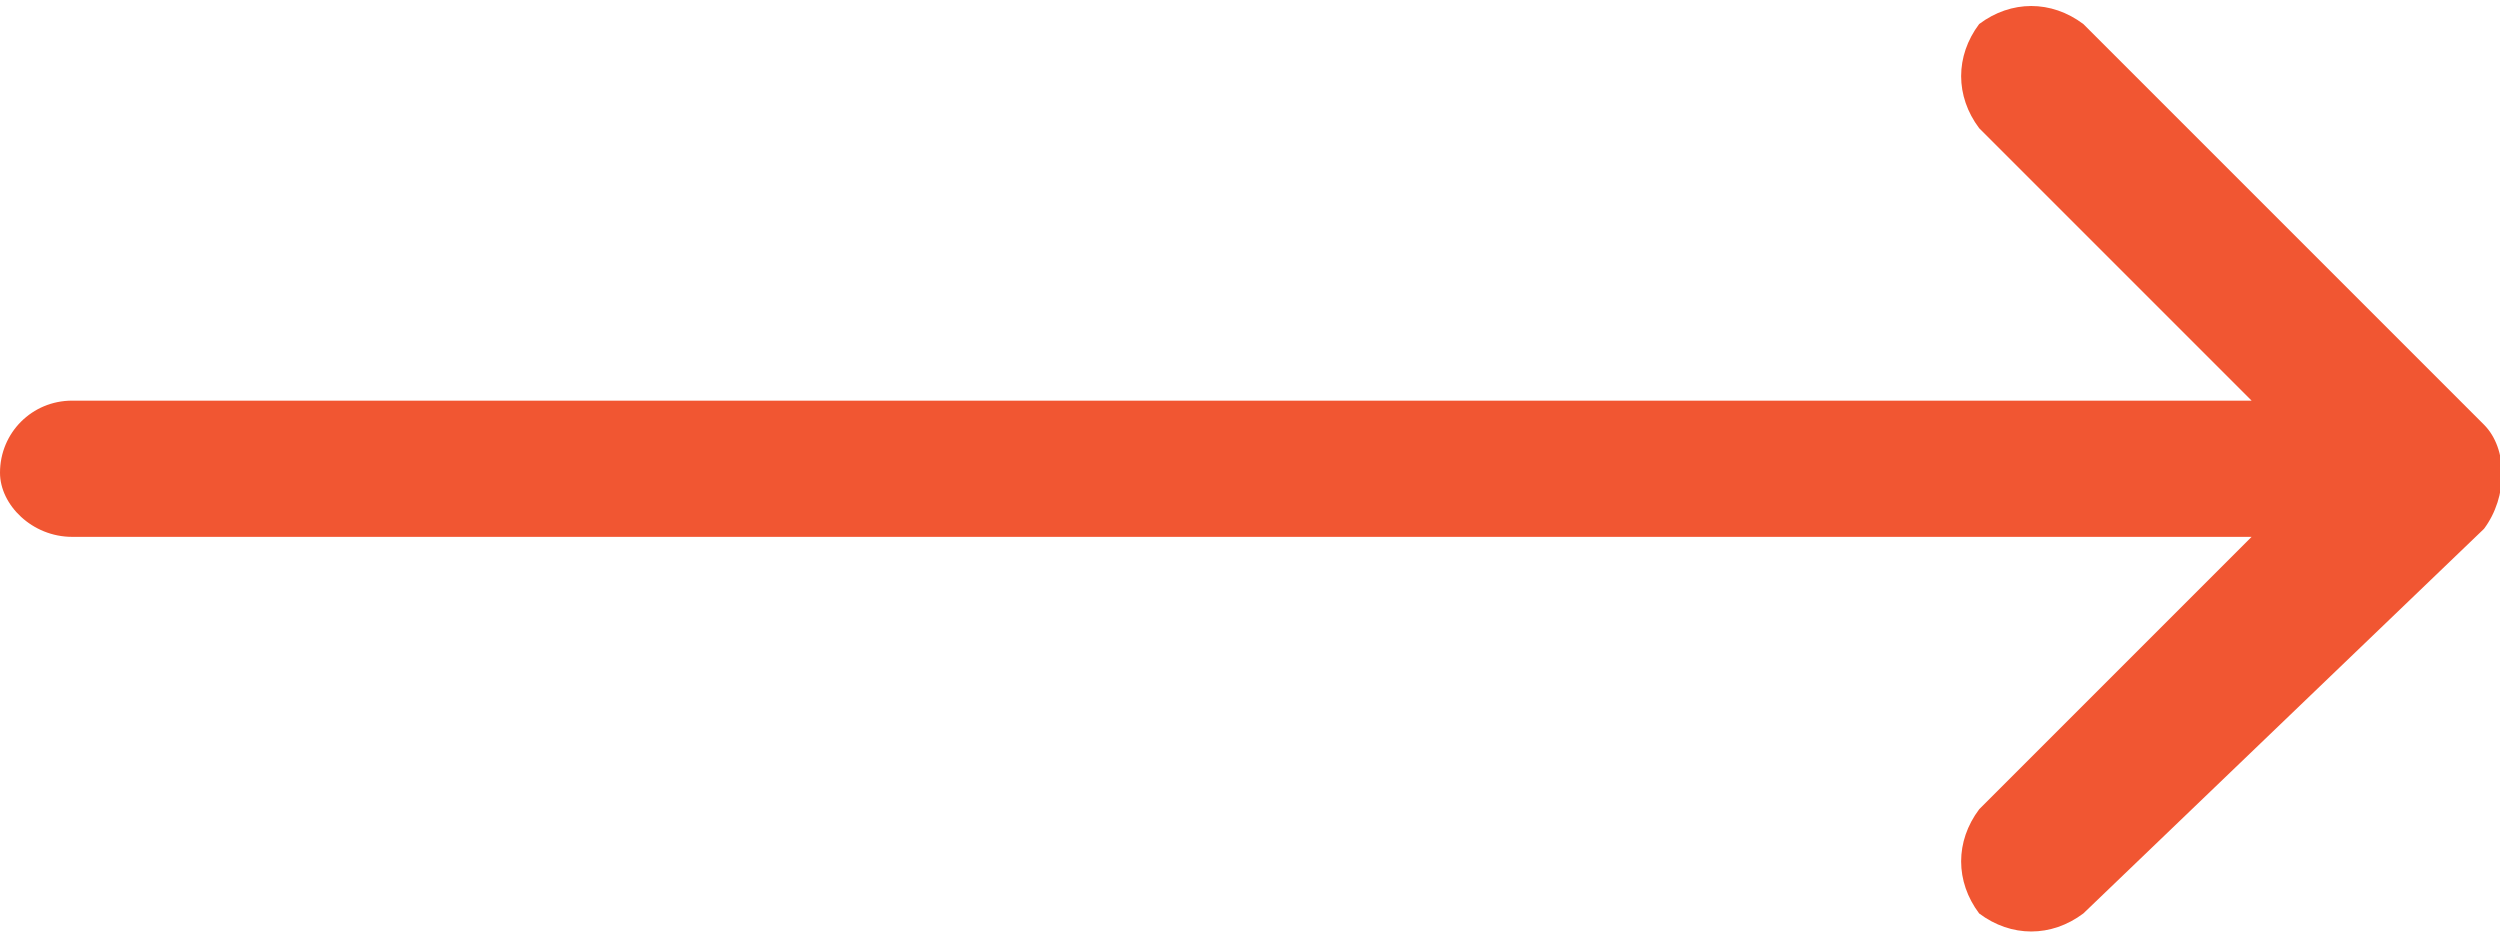
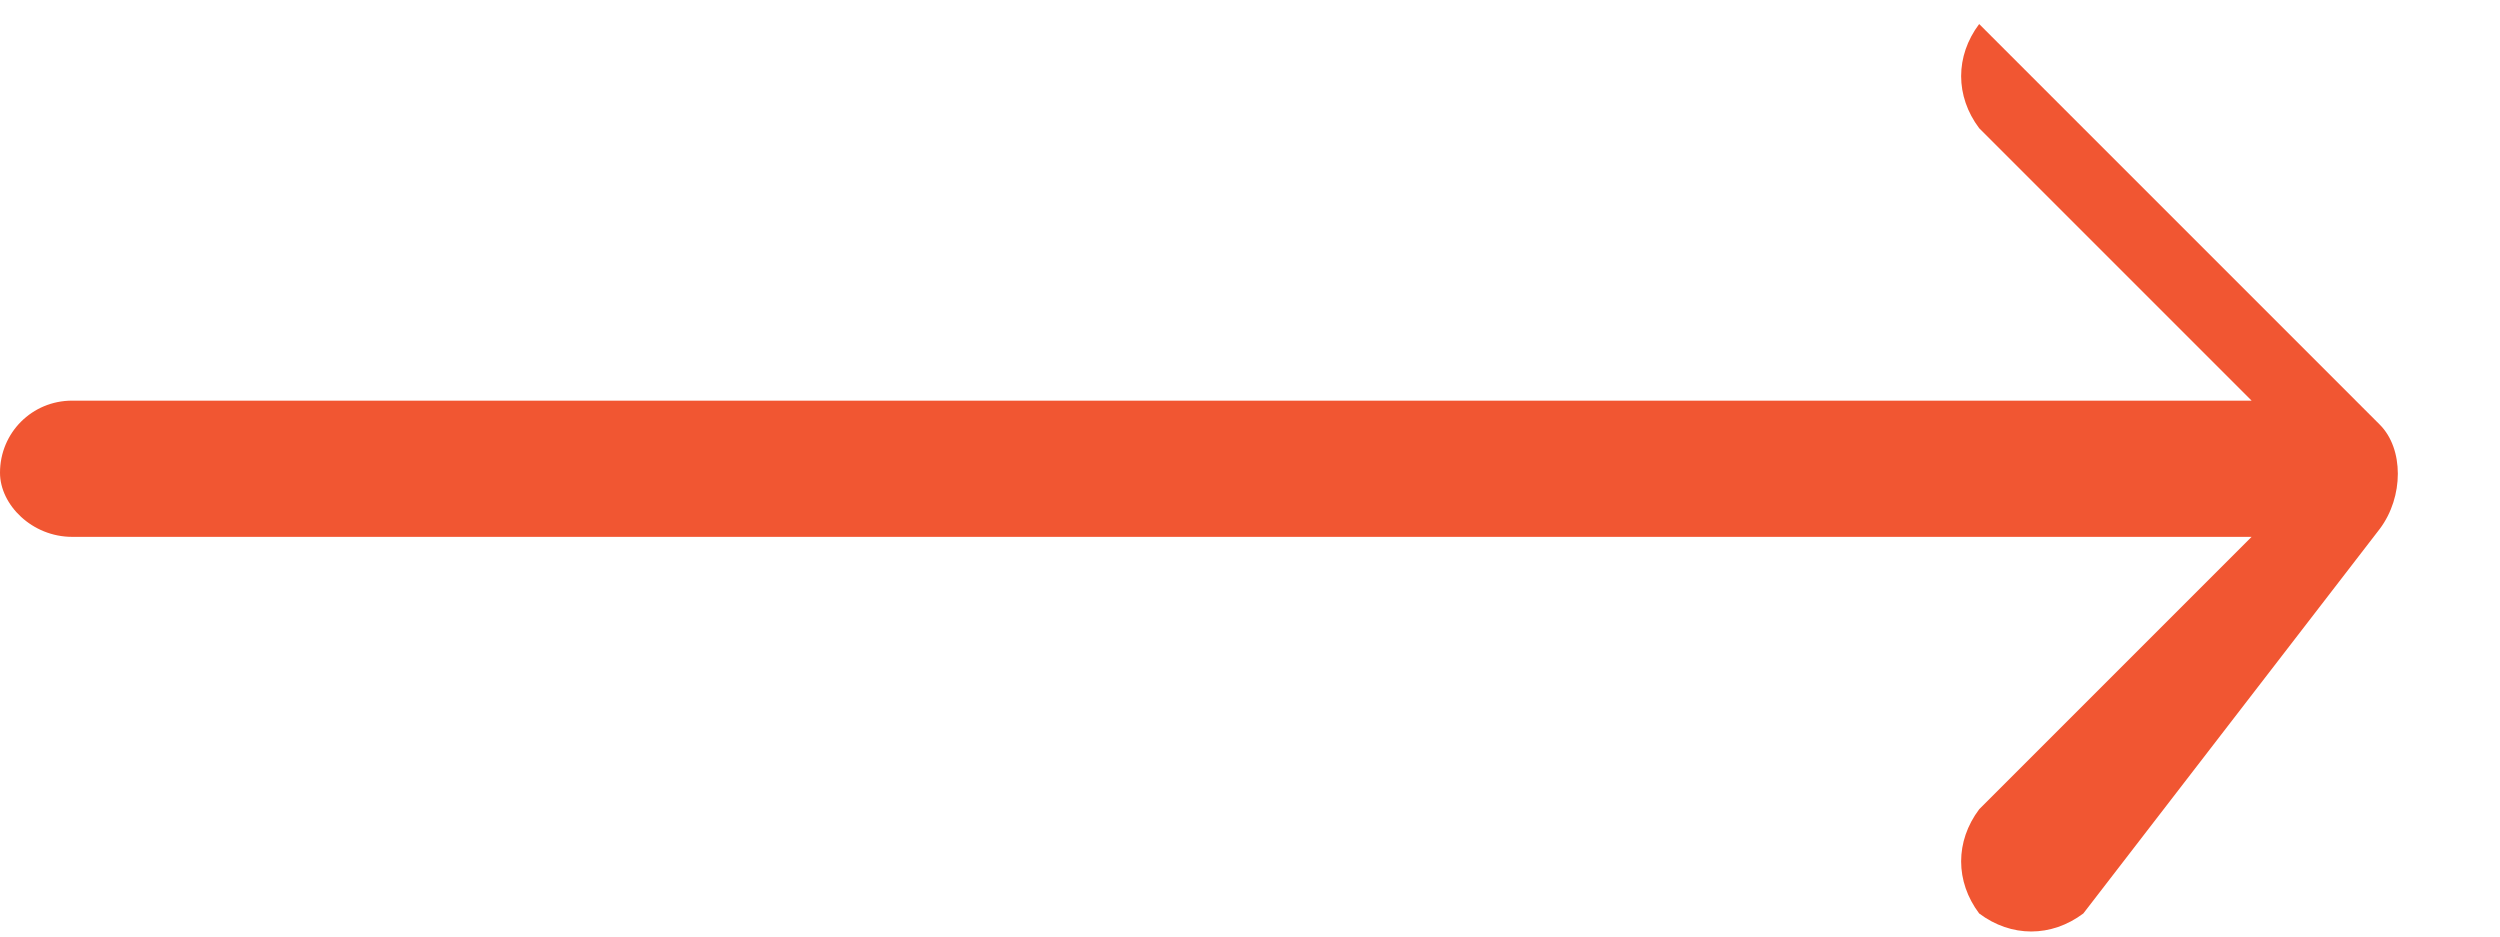
<svg xmlns="http://www.w3.org/2000/svg" version="1.1" id="Layer_1" x="0px" y="0px" viewBox="0 0 31.2 11.7" style="enable-background:new 0 0 31.2 11.7;" xml:space="preserve">
  <style type="text/css">
	.st0{fill:#F15632;}
</style>
-   <path class="st0" d="M26,11.4c-0.4,0.3-0.9,0.3-1.3,0c-0.3-0.4-0.3-0.9,0-1.3l3.4-3.4H0.9C0.4,6.7,0,6.3,0,5.9C0,5.4,0.4,5,0.9,5  h27.2l-3.4-3.4c-0.3-0.4-0.3-0.9,0-1.3c0.4-0.3,0.9-0.3,1.3,0l5,5c0.3,0.3,0.3,0.9,0,1.3L26,11.4z" />
+   <path class="st0" d="M26,11.4c-0.4,0.3-0.9,0.3-1.3,0c-0.3-0.4-0.3-0.9,0-1.3l3.4-3.4H0.9C0.4,6.7,0,6.3,0,5.9C0,5.4,0.4,5,0.9,5  h27.2l-3.4-3.4c-0.3-0.4-0.3-0.9,0-1.3l5,5c0.3,0.3,0.3,0.9,0,1.3L26,11.4z" />
</svg>